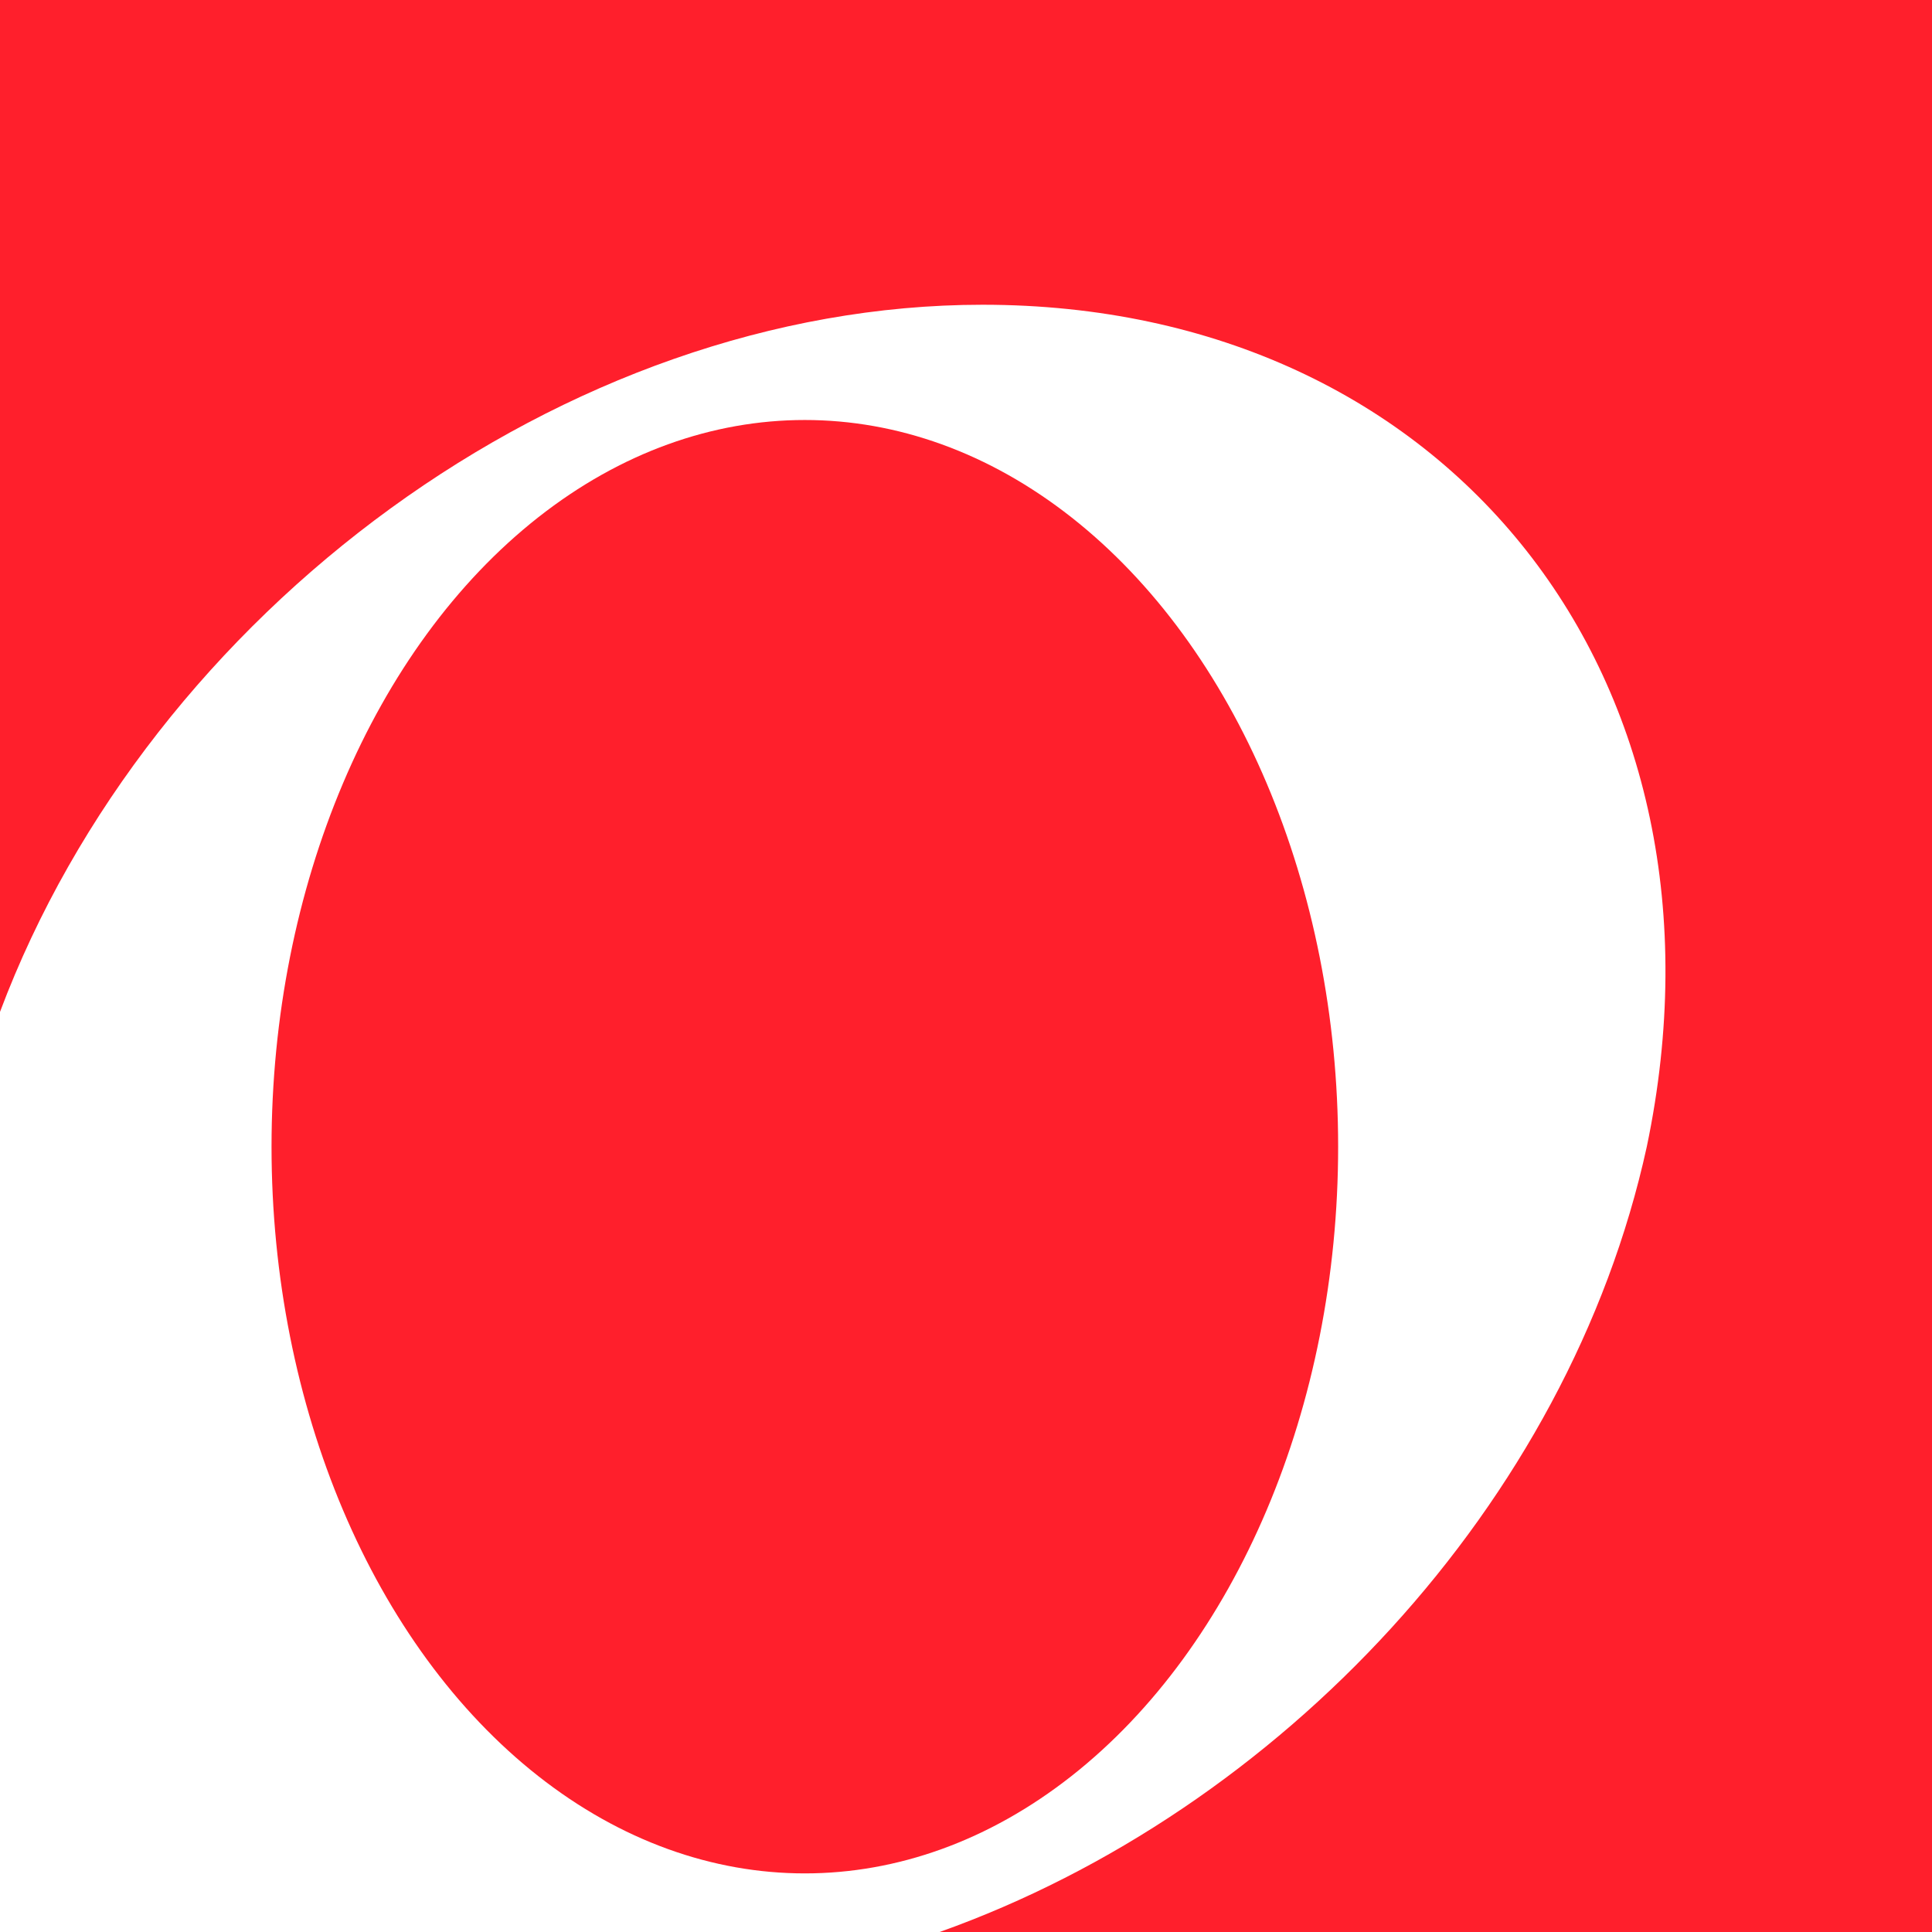
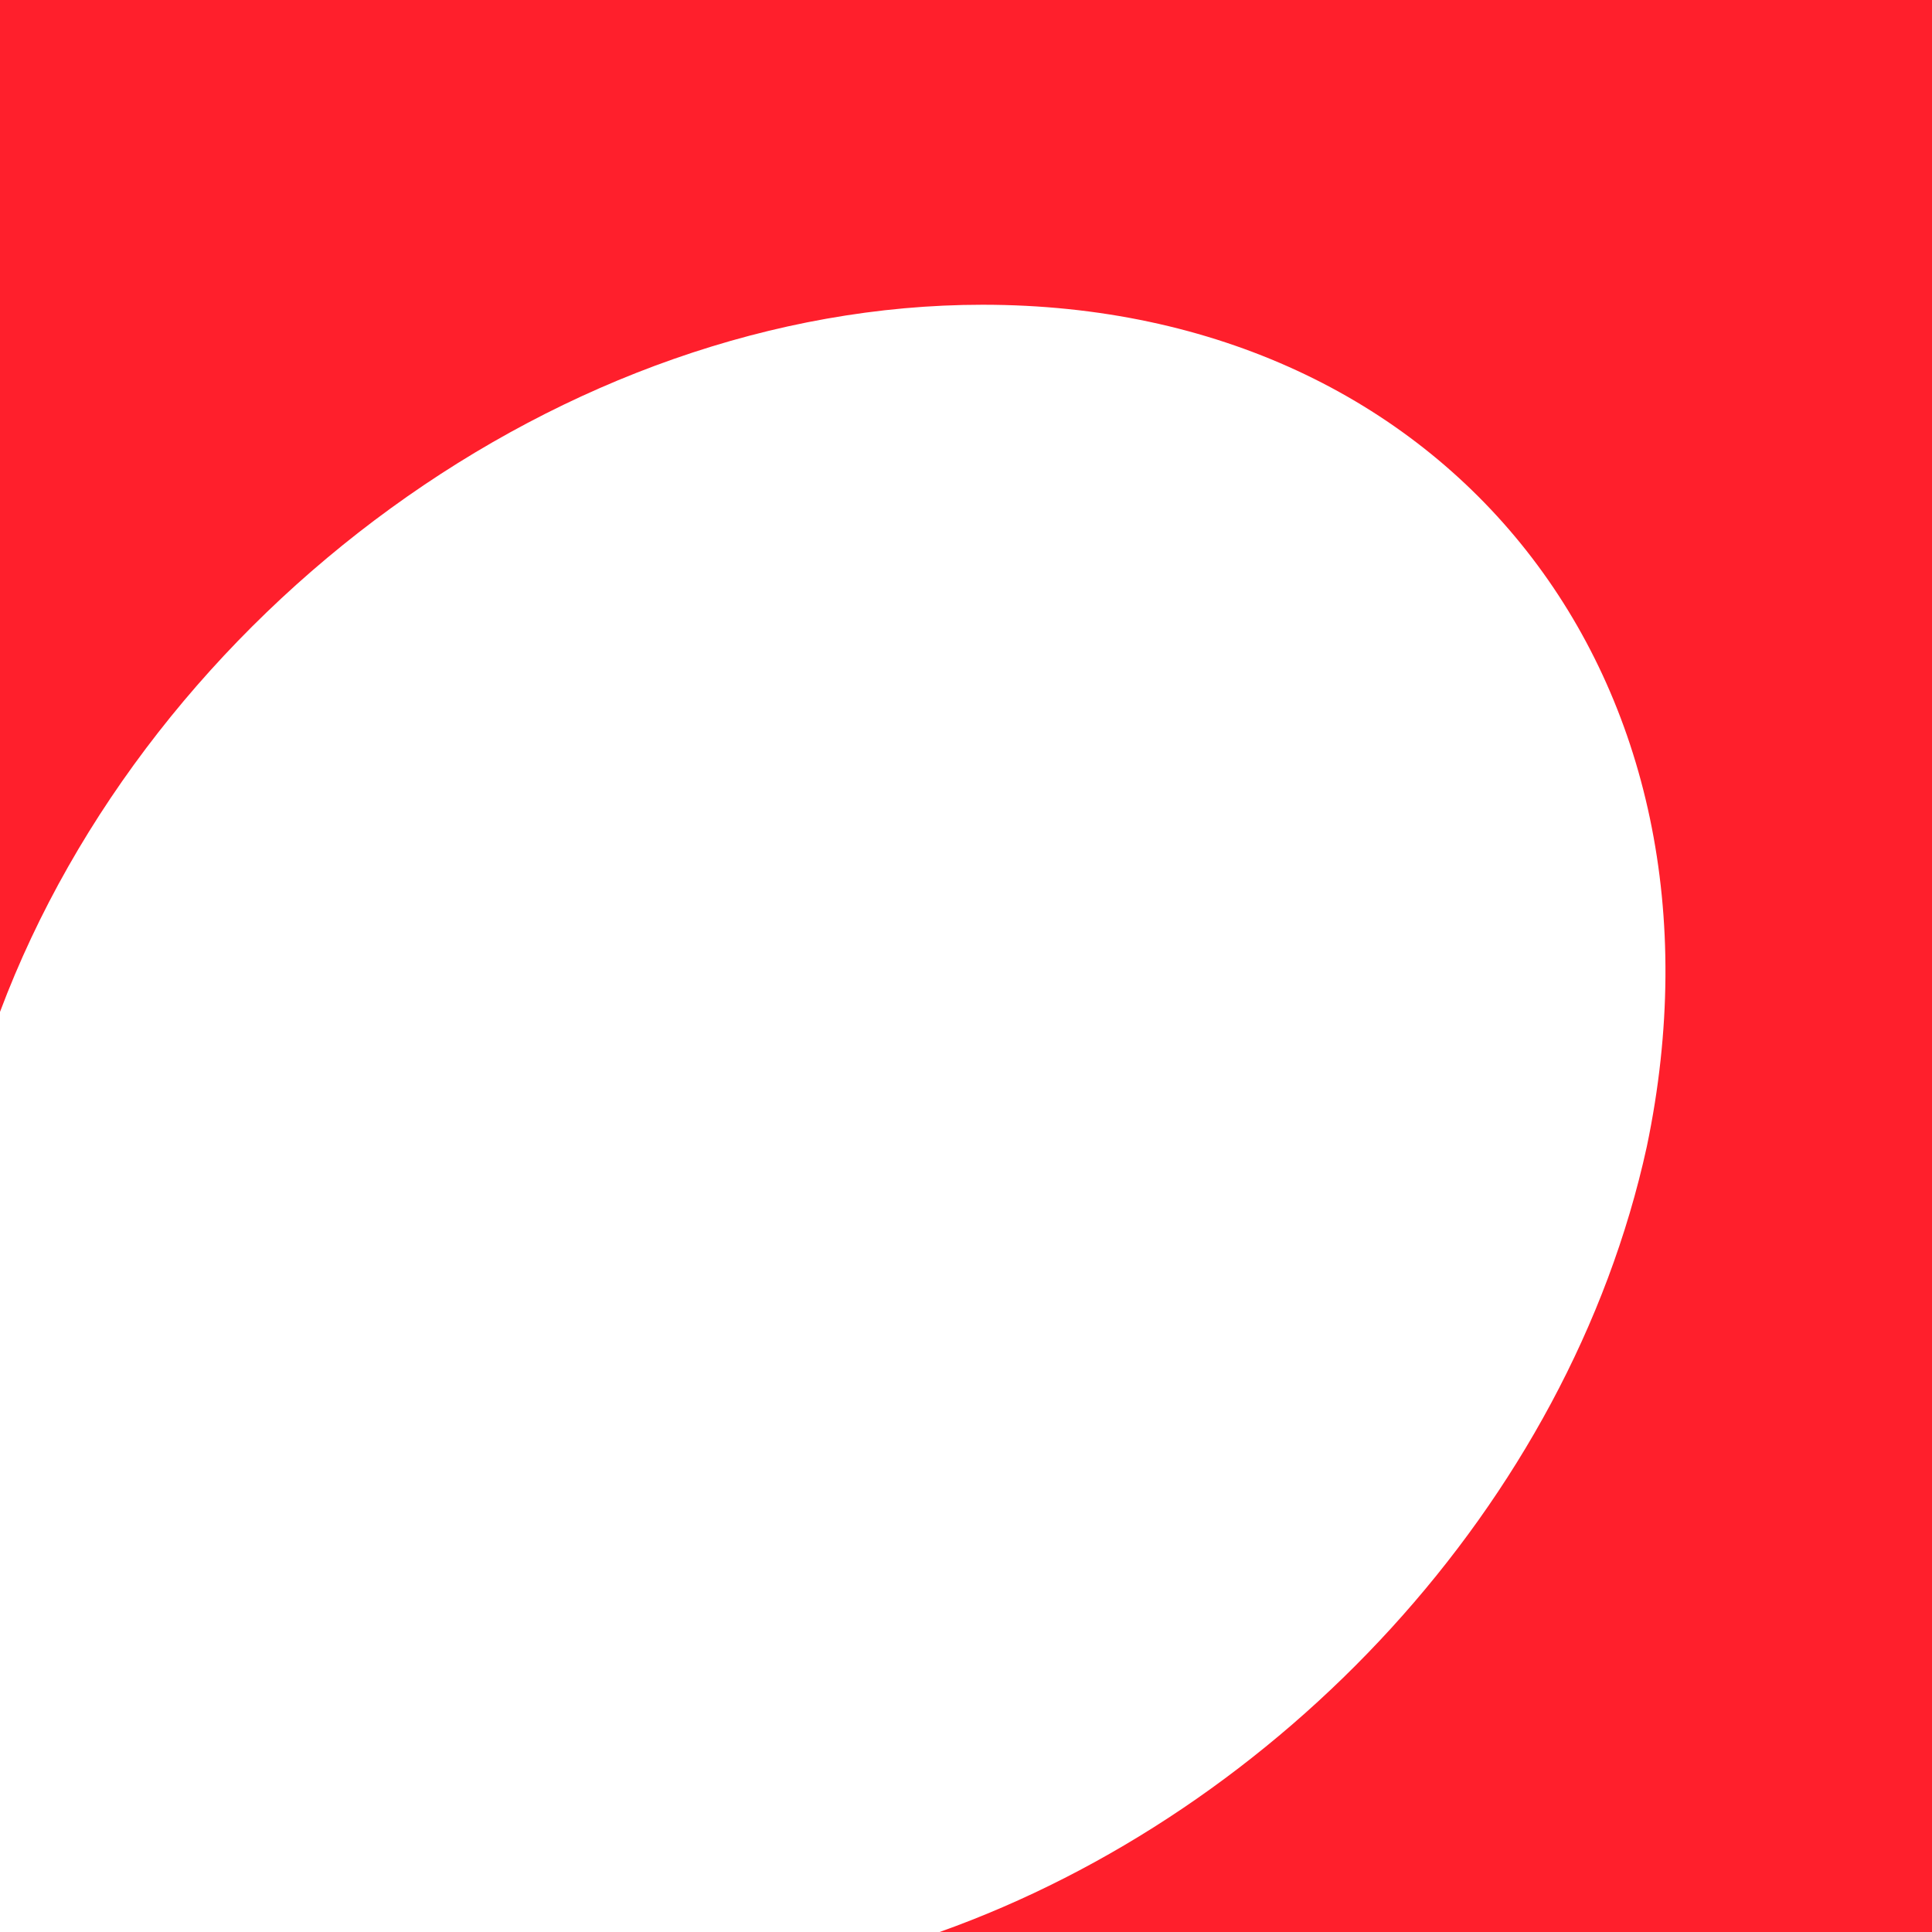
<svg xmlns="http://www.w3.org/2000/svg" fill="none" version="1.1" width="98.9" height="98.9" viewBox="0 0 98.9 98.9">
  <g>
    <g>
-       <path d="M0,0L0,51.8C7.7,31.3,28.9,15.6,50.3,15.6C74.2,15.6,89.3,34.8,84.3,58.7C80.3,77,65.5,92.7,48.1,98.9L98.9,98.9L98.9,0L0,0Z" fill="#FF1F2C" fill-opacity="1" style="mix-blend-mode:passthrough" />
+       <path d="M0,0L0,51.8C7.7,31.3,28.9,15.6,50.3,15.6C74.2,15.6,89.3,34.8,84.3,58.7C80.3,77,65.5,92.7,48.1,98.9L98.9,98.9L98.9,0L0,0" fill="#FF1F2C" fill-opacity="1" style="mix-blend-mode:passthrough" />
    </g>
    <g>
-       <ellipse cx="41.2" cy="58.7" rx="27.3" ry="37.2" fill="#FF1F2C" fill-opacity="1" style="mix-blend-mode:passthrough" />
-     </g>
+       </g>
  </g>
</svg>